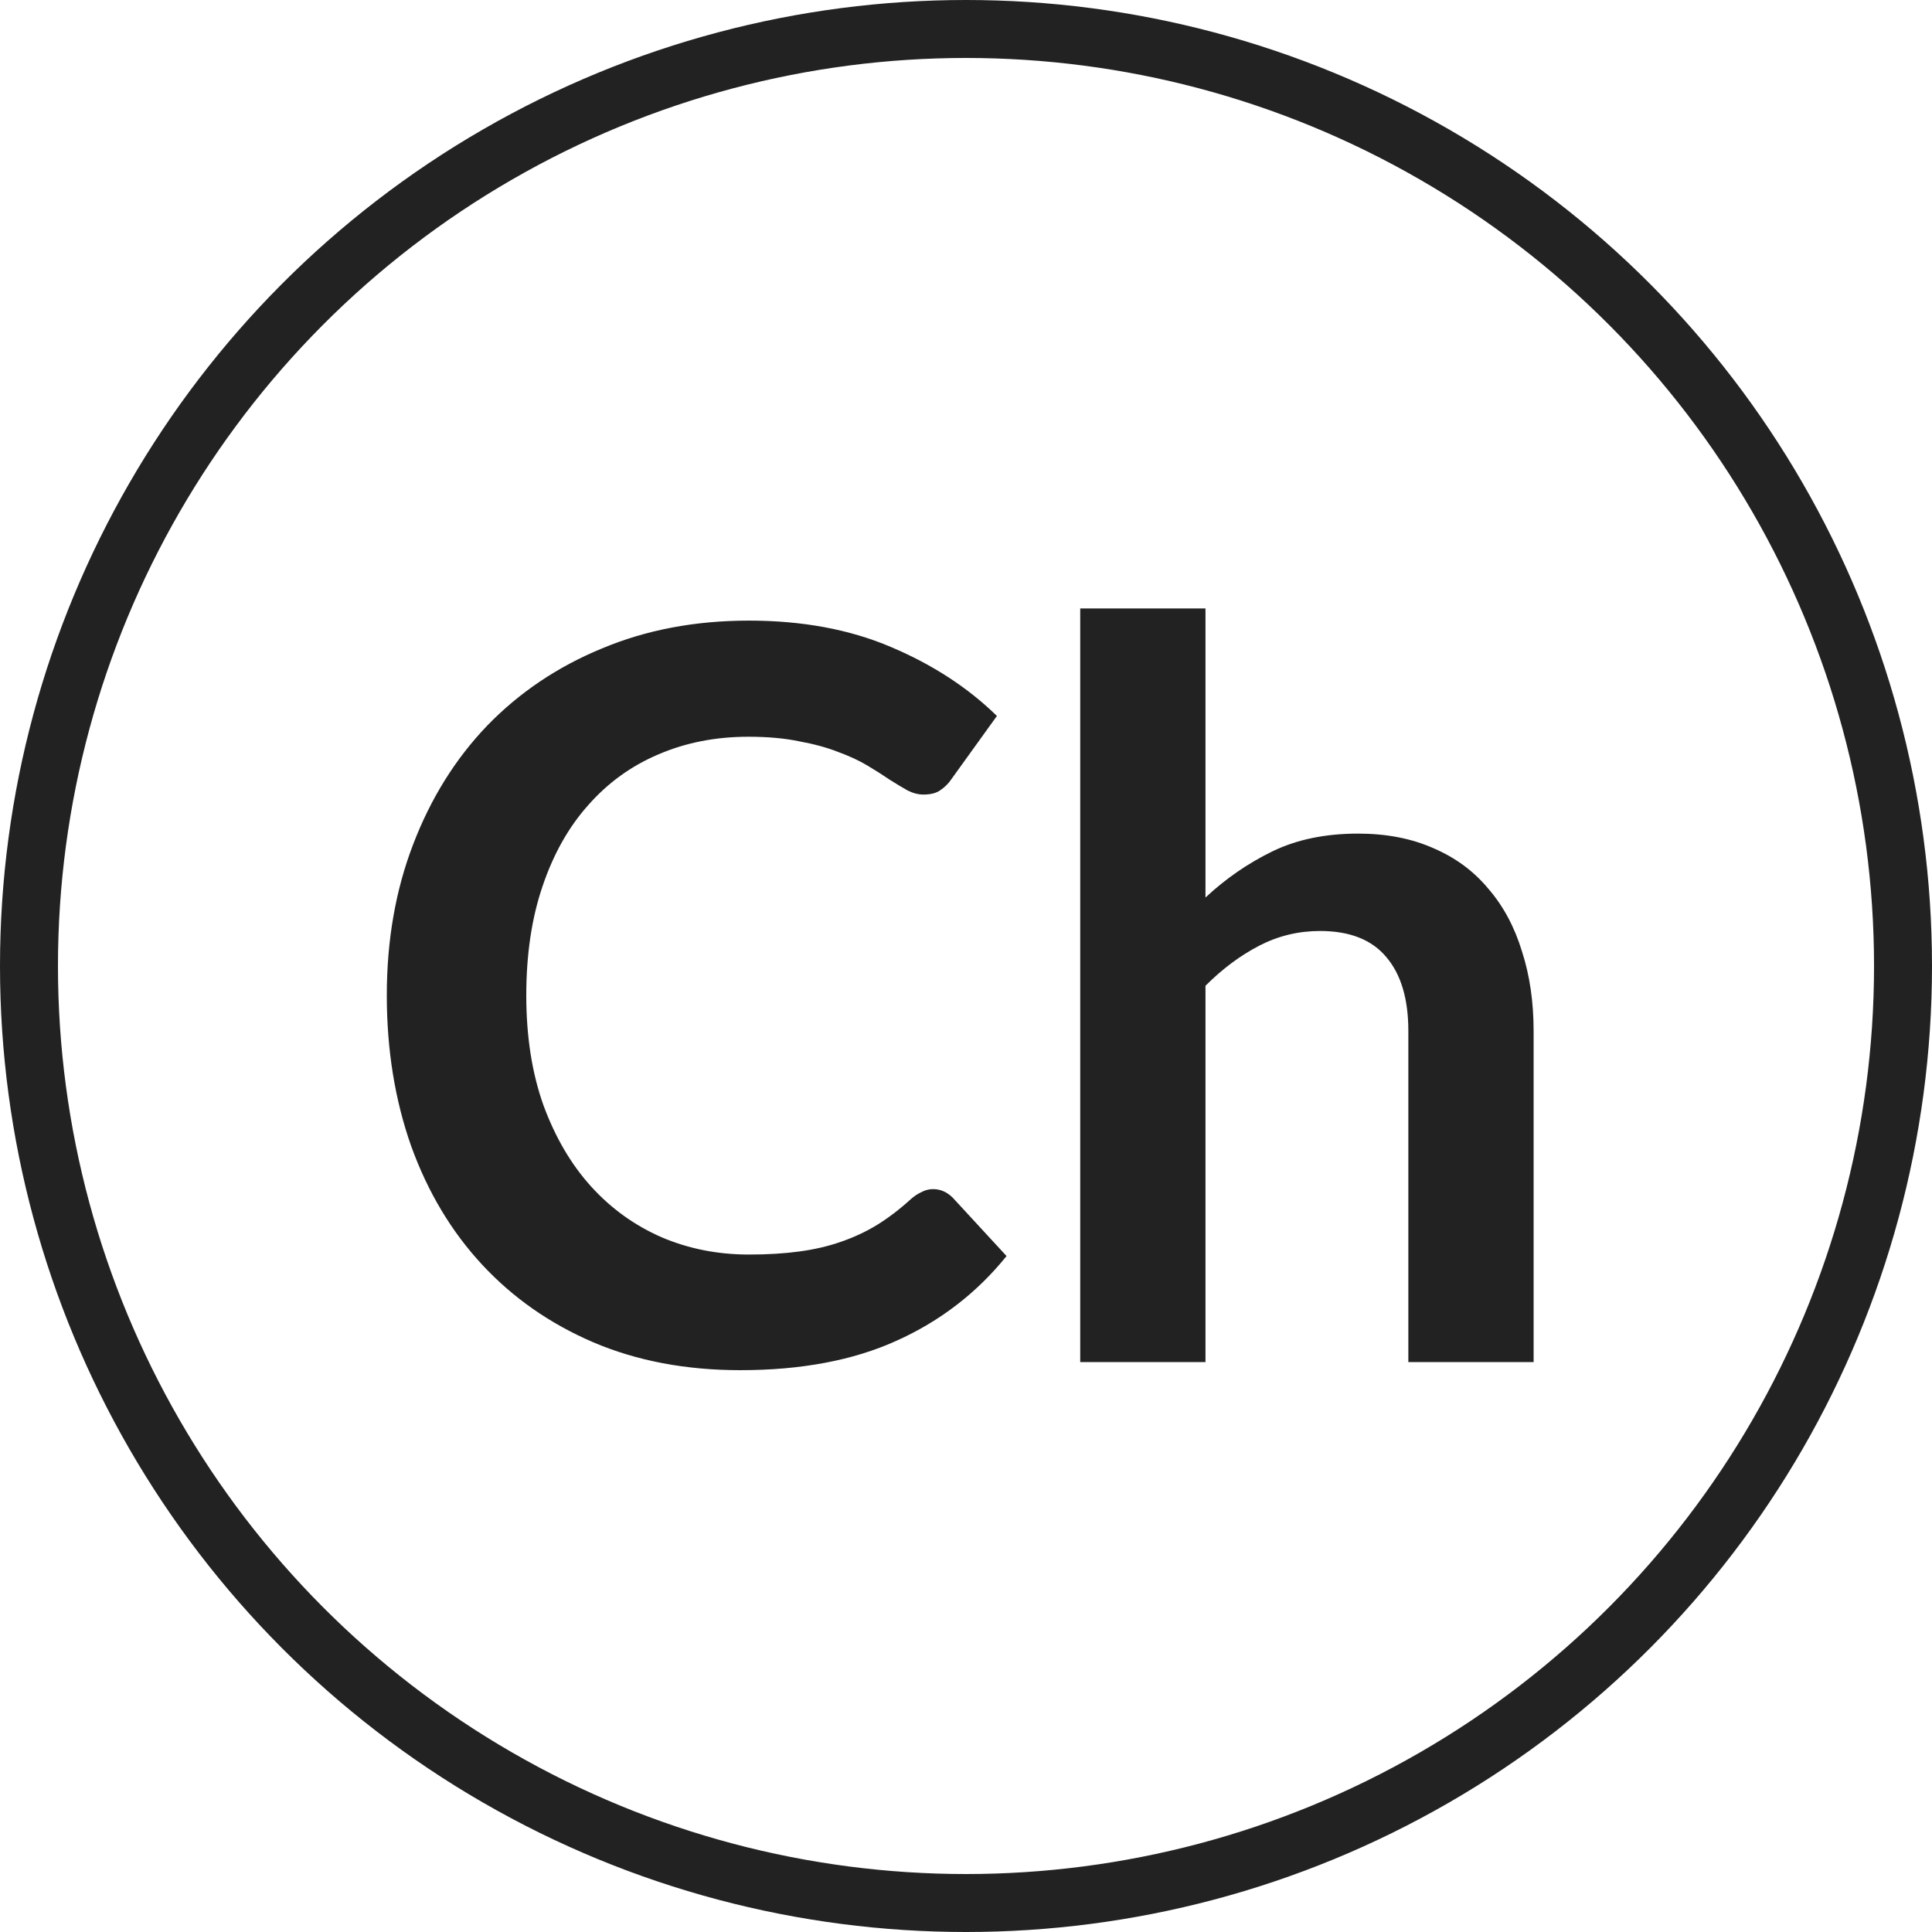
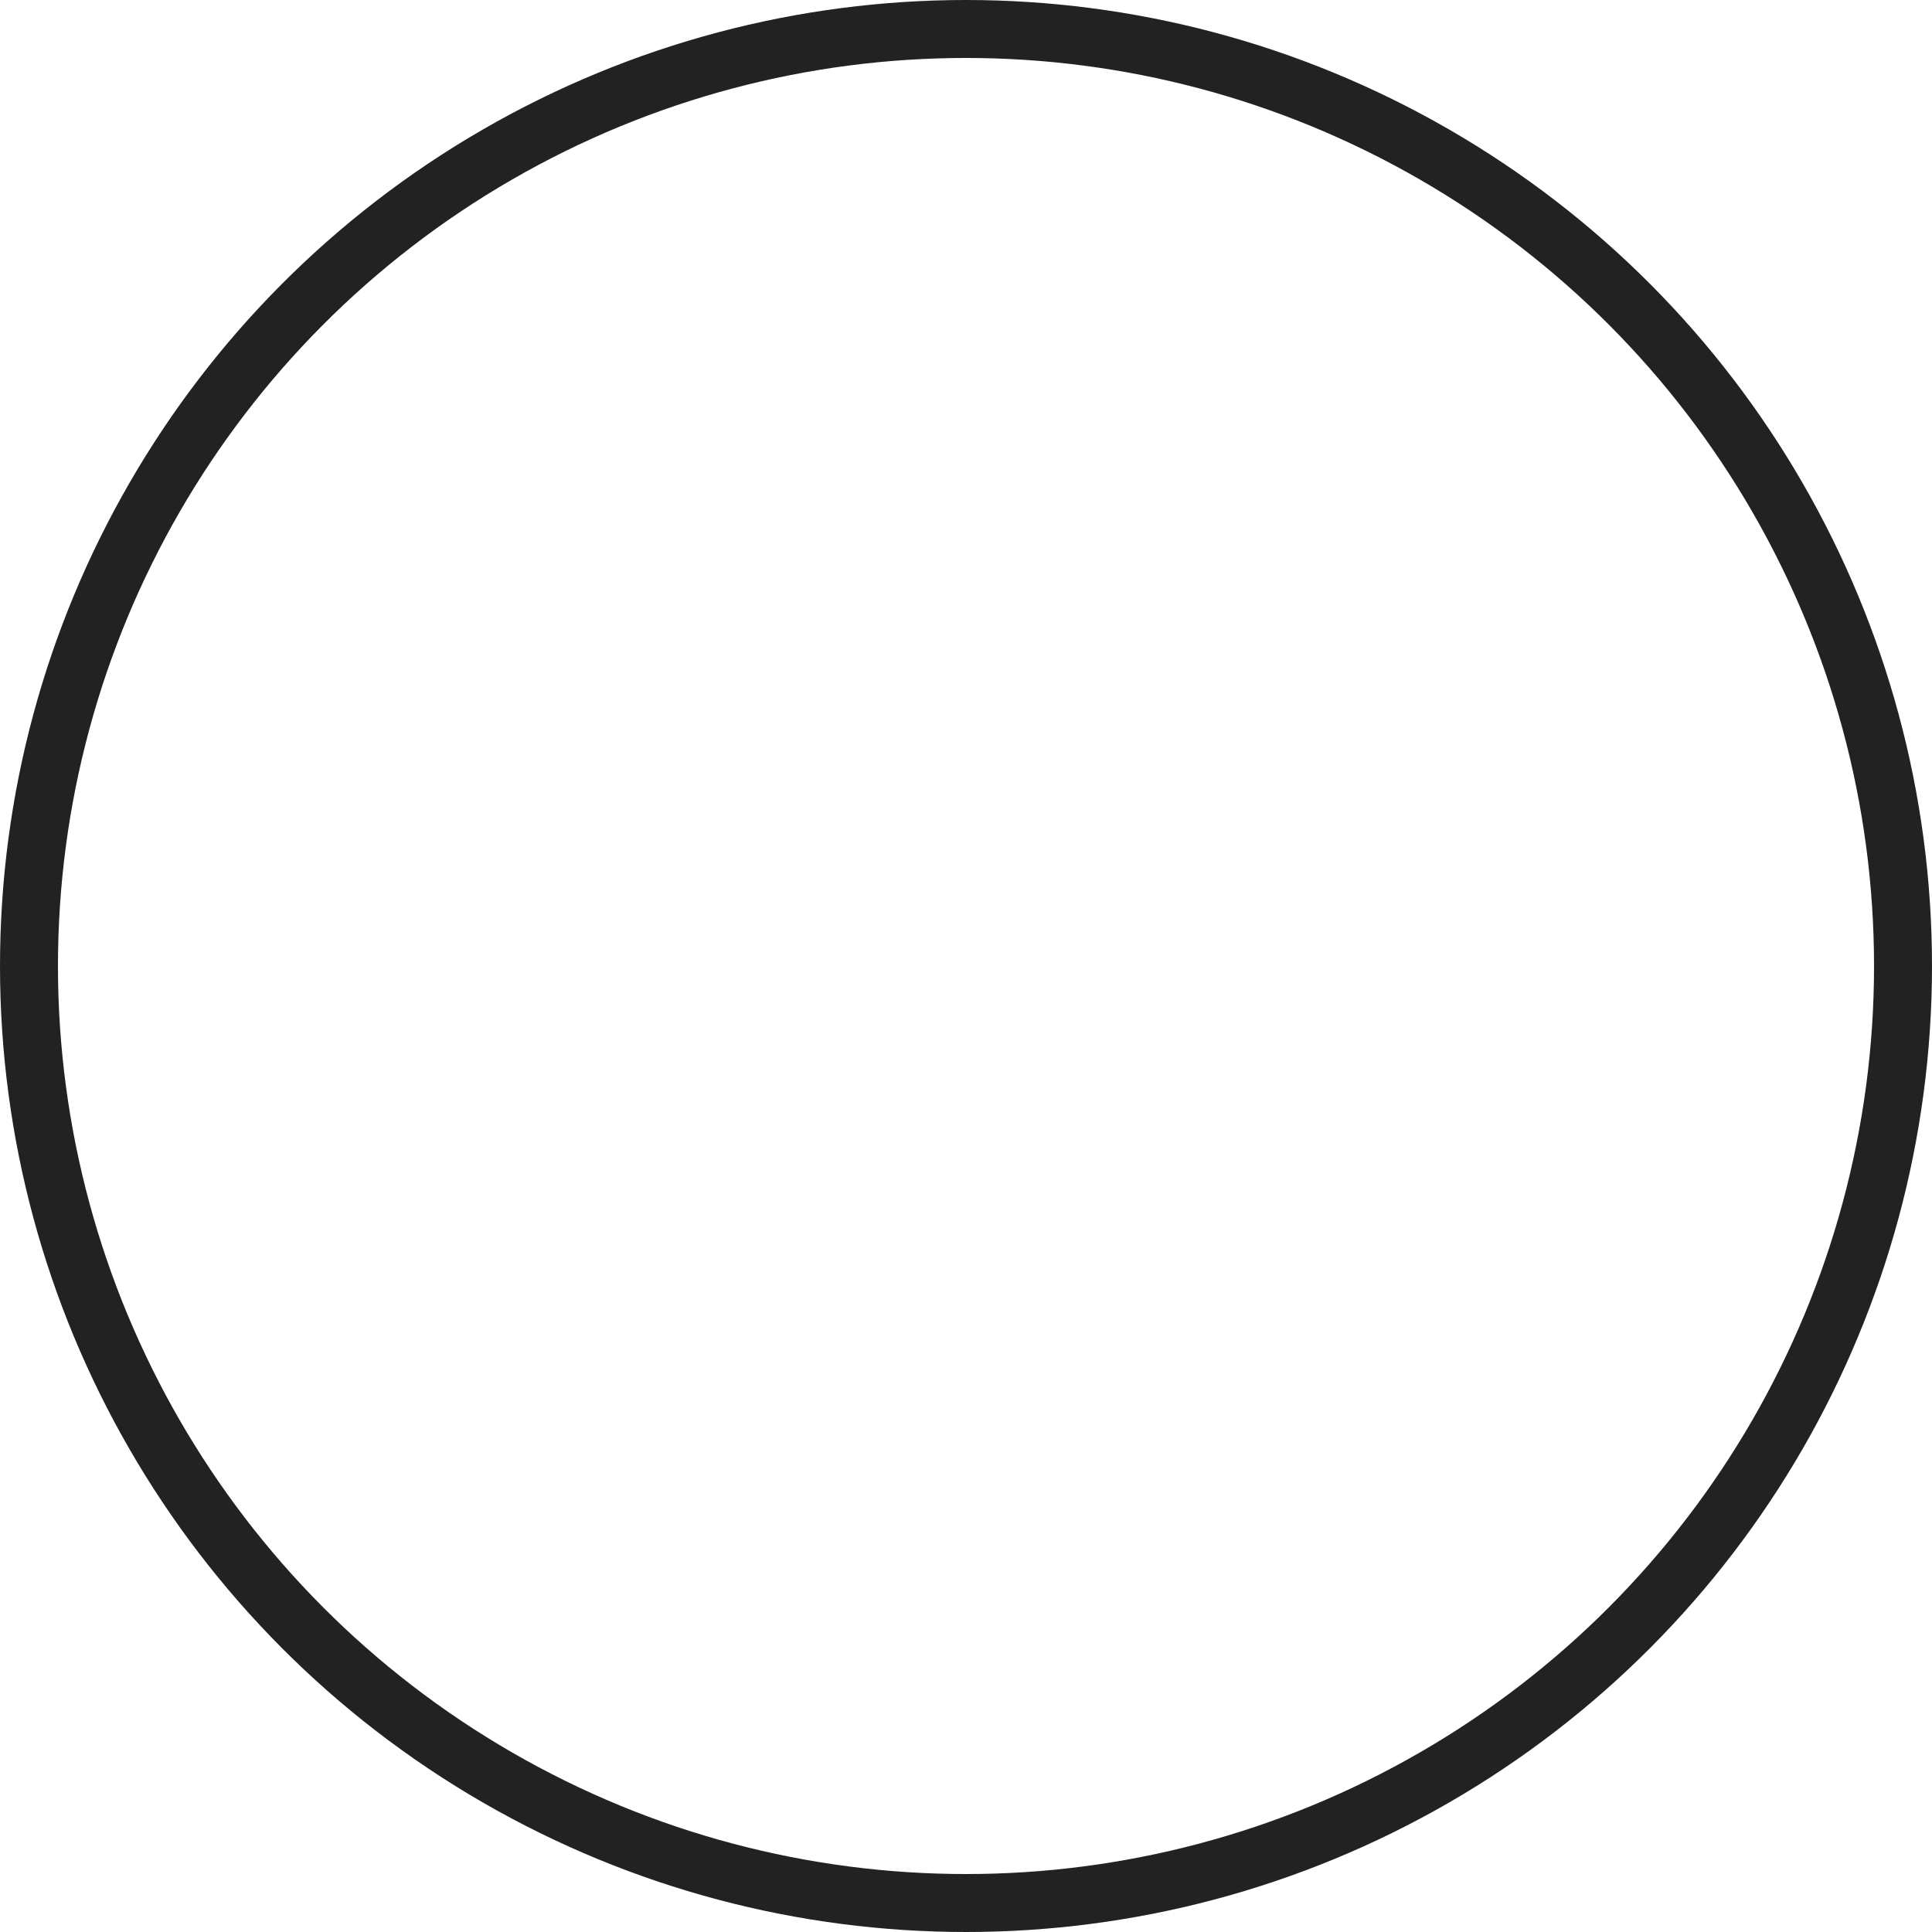
<svg xmlns="http://www.w3.org/2000/svg" width="200" height="200" viewBox="0 0 200 200" fill="none">
  <circle cx="100" cy="100" r="97" stroke="#222222" stroke-width="6" />
-   <path d="M96.585 123.097C97.355 123.097 98.037 123.395 98.632 123.99L104.198 130.027C101.118 133.842 97.32 136.765 92.805 138.795C88.325 140.825 82.935 141.84 76.635 141.84C71 141.84 65.925 140.878 61.41 138.952C56.93 137.027 53.097 134.35 49.913 130.92C46.727 127.49 44.278 123.395 42.562 118.635C40.883 113.875 40.042 108.677 40.042 103.042C40.042 97.338 40.953 92.123 42.773 87.397C44.593 82.638 47.148 78.543 50.438 75.112C53.763 71.683 57.718 69.022 62.303 67.132C66.888 65.207 71.963 64.245 77.528 64.245C83.058 64.245 87.957 65.155 92.228 66.975C96.532 68.795 100.19 71.175 103.2 74.115L98.475 80.677C98.195 81.097 97.828 81.465 97.373 81.78C96.953 82.095 96.358 82.252 95.588 82.252C95.062 82.252 94.52 82.112 93.96 81.832C93.4 81.517 92.787 81.15 92.123 80.73C91.457 80.275 90.688 79.785 89.812 79.26C88.938 78.735 87.922 78.263 86.767 77.843C85.612 77.388 84.265 77.02 82.725 76.74C81.22 76.425 79.47 76.267 77.475 76.267C74.08 76.267 70.965 76.88 68.13 78.105C65.33 79.295 62.915 81.045 60.885 83.355C58.855 85.63 57.28 88.43 56.16 91.755C55.04 95.045 54.48 98.808 54.48 103.042C54.48 107.312 55.075 111.11 56.265 114.435C57.49 117.76 59.135 120.56 61.2 122.835C63.265 125.11 65.698 126.86 68.498 128.085C71.297 129.275 74.308 129.87 77.528 129.87C79.453 129.87 81.185 129.765 82.725 129.555C84.3 129.345 85.735 129.012 87.03 128.557C88.36 128.102 89.603 127.525 90.757 126.825C91.948 126.09 93.12 125.197 94.275 124.147C94.625 123.832 94.993 123.587 95.377 123.412C95.763 123.202 96.165 123.097 96.585 123.097ZM124.791 92.91C126.891 90.95 129.201 89.358 131.721 88.132C134.241 86.907 137.199 86.295 140.594 86.295C143.534 86.295 146.141 86.802 148.416 87.817C150.691 88.797 152.581 90.198 154.086 92.017C155.626 93.802 156.781 95.955 157.551 98.475C158.356 100.96 158.759 103.707 158.759 106.717V141H145.791V106.717C145.791 103.427 145.039 100.89 143.534 99.105C142.029 97.285 139.736 96.375 136.656 96.375C134.416 96.375 132.316 96.882 130.356 97.897C128.396 98.912 126.541 100.295 124.791 102.045V141H111.824V62.985H124.791V92.91Z" fill="#222222" />
</svg>